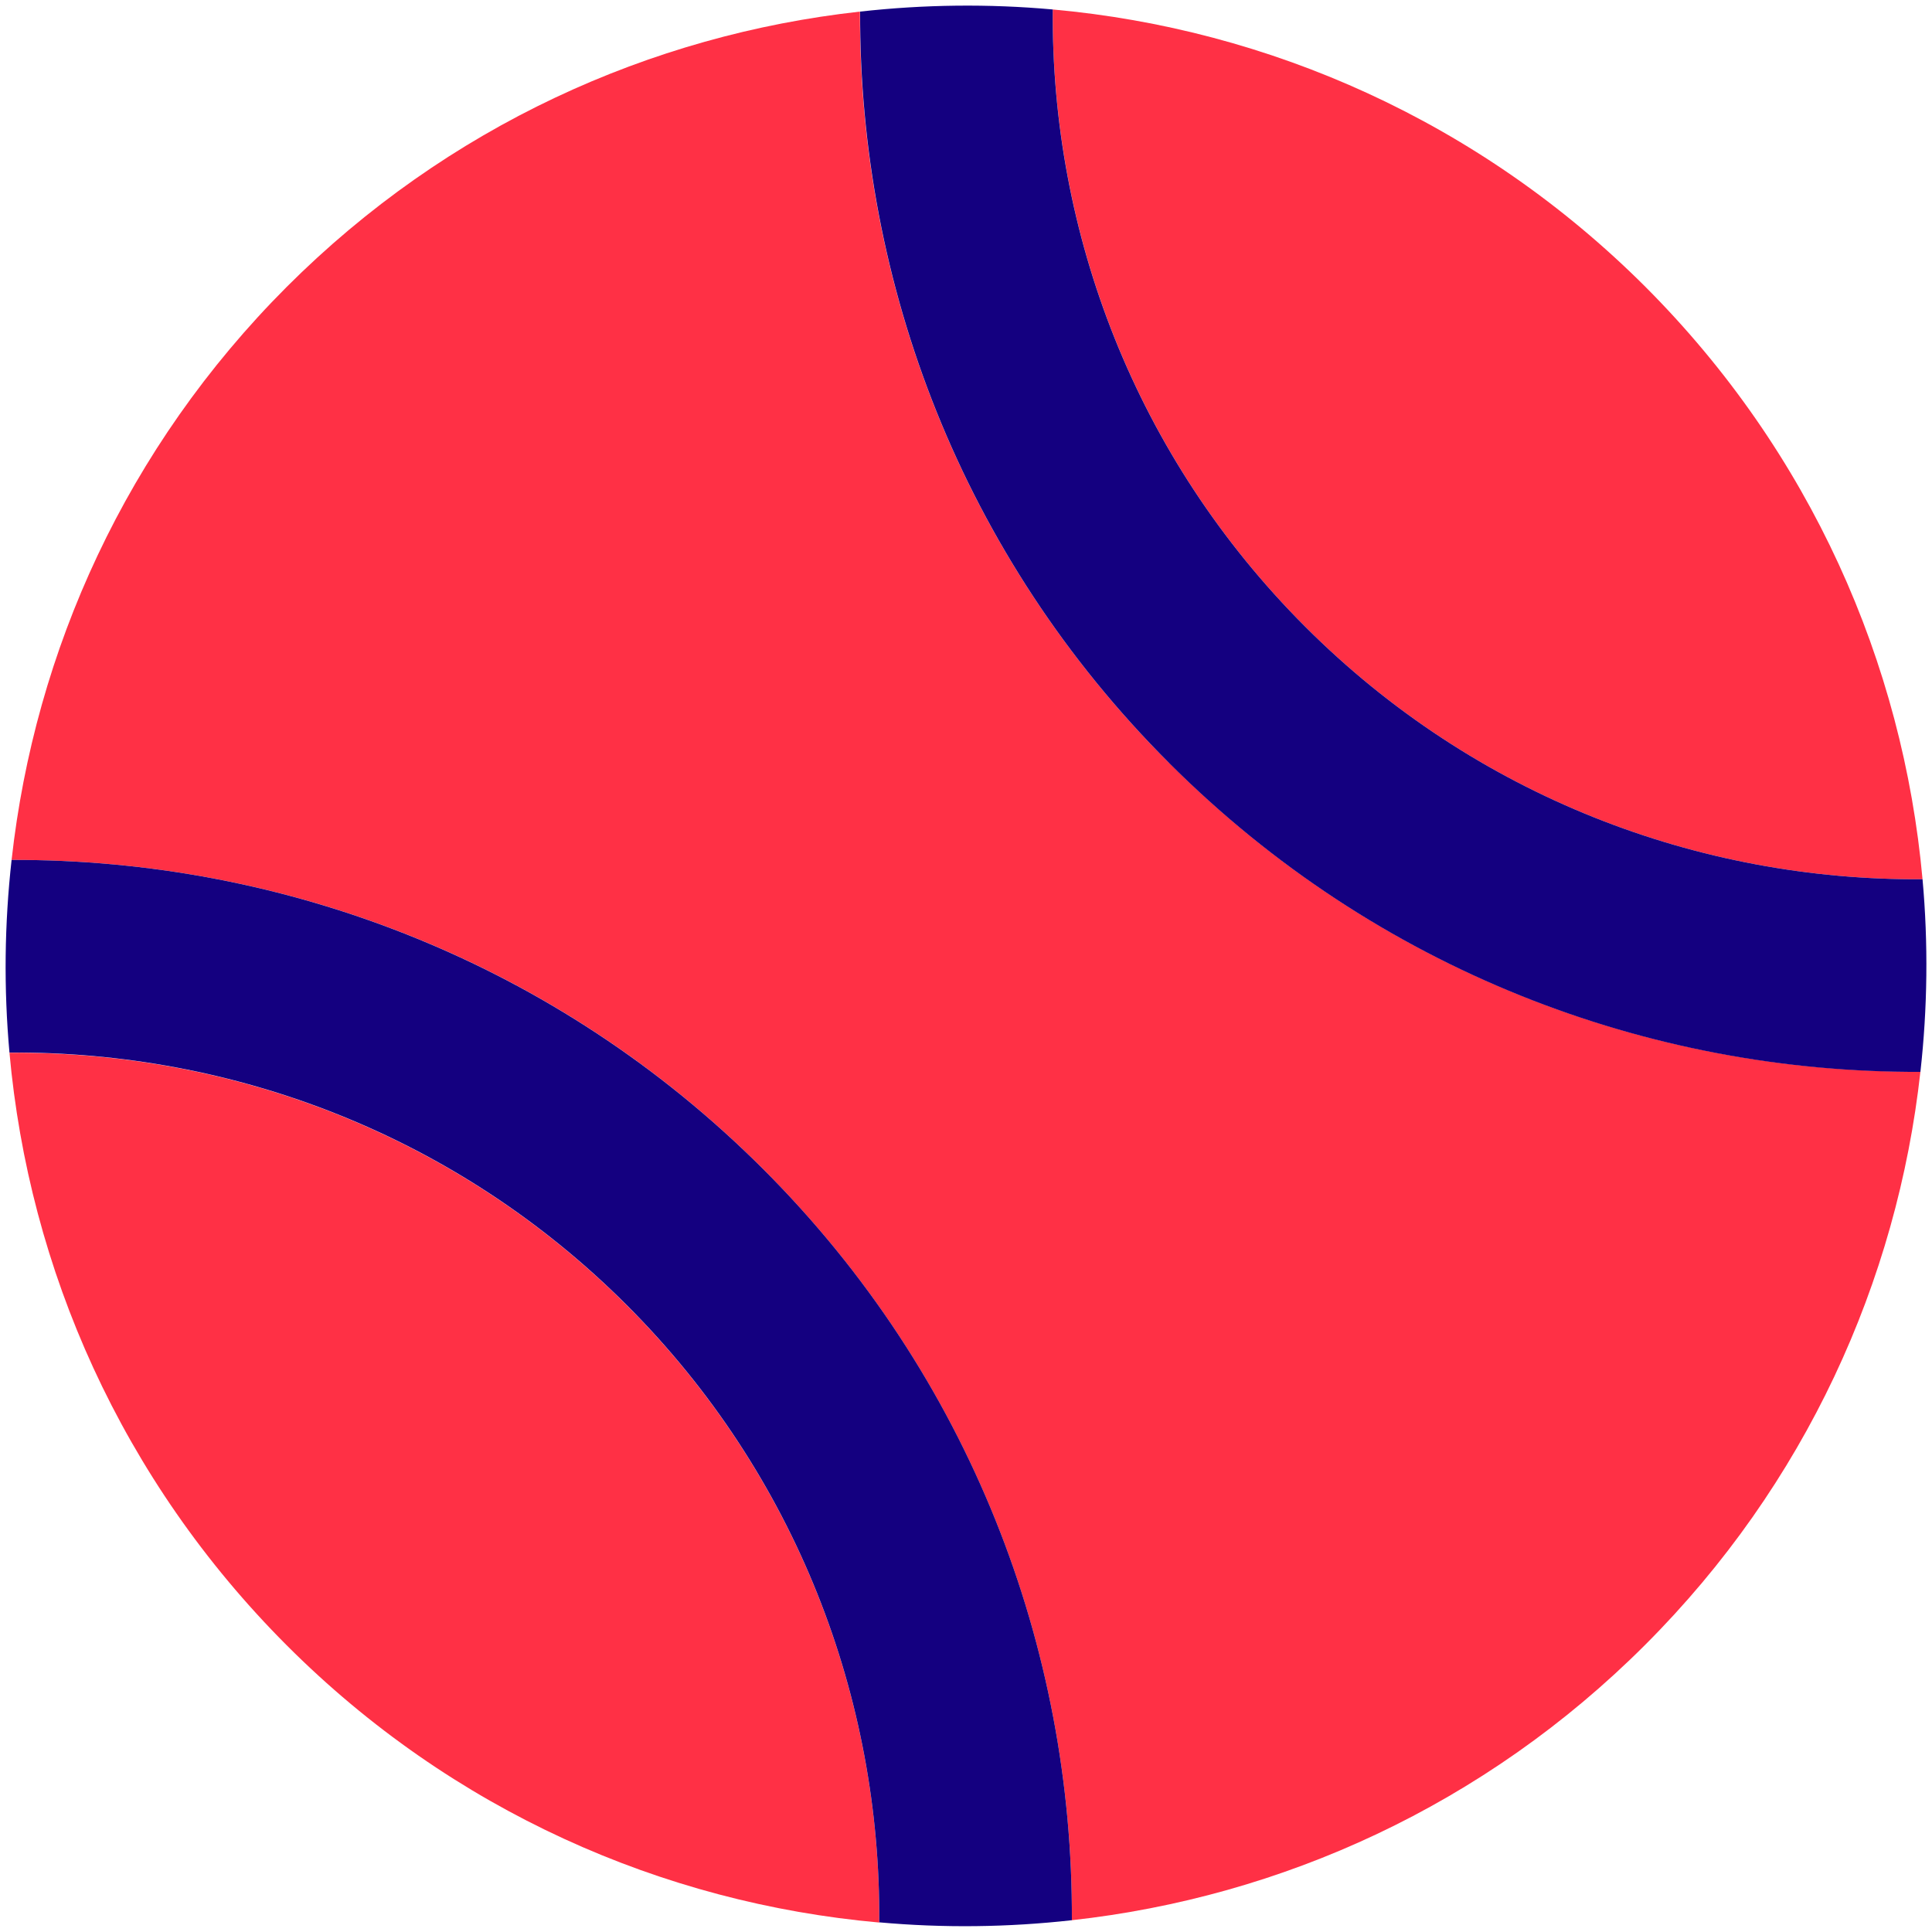
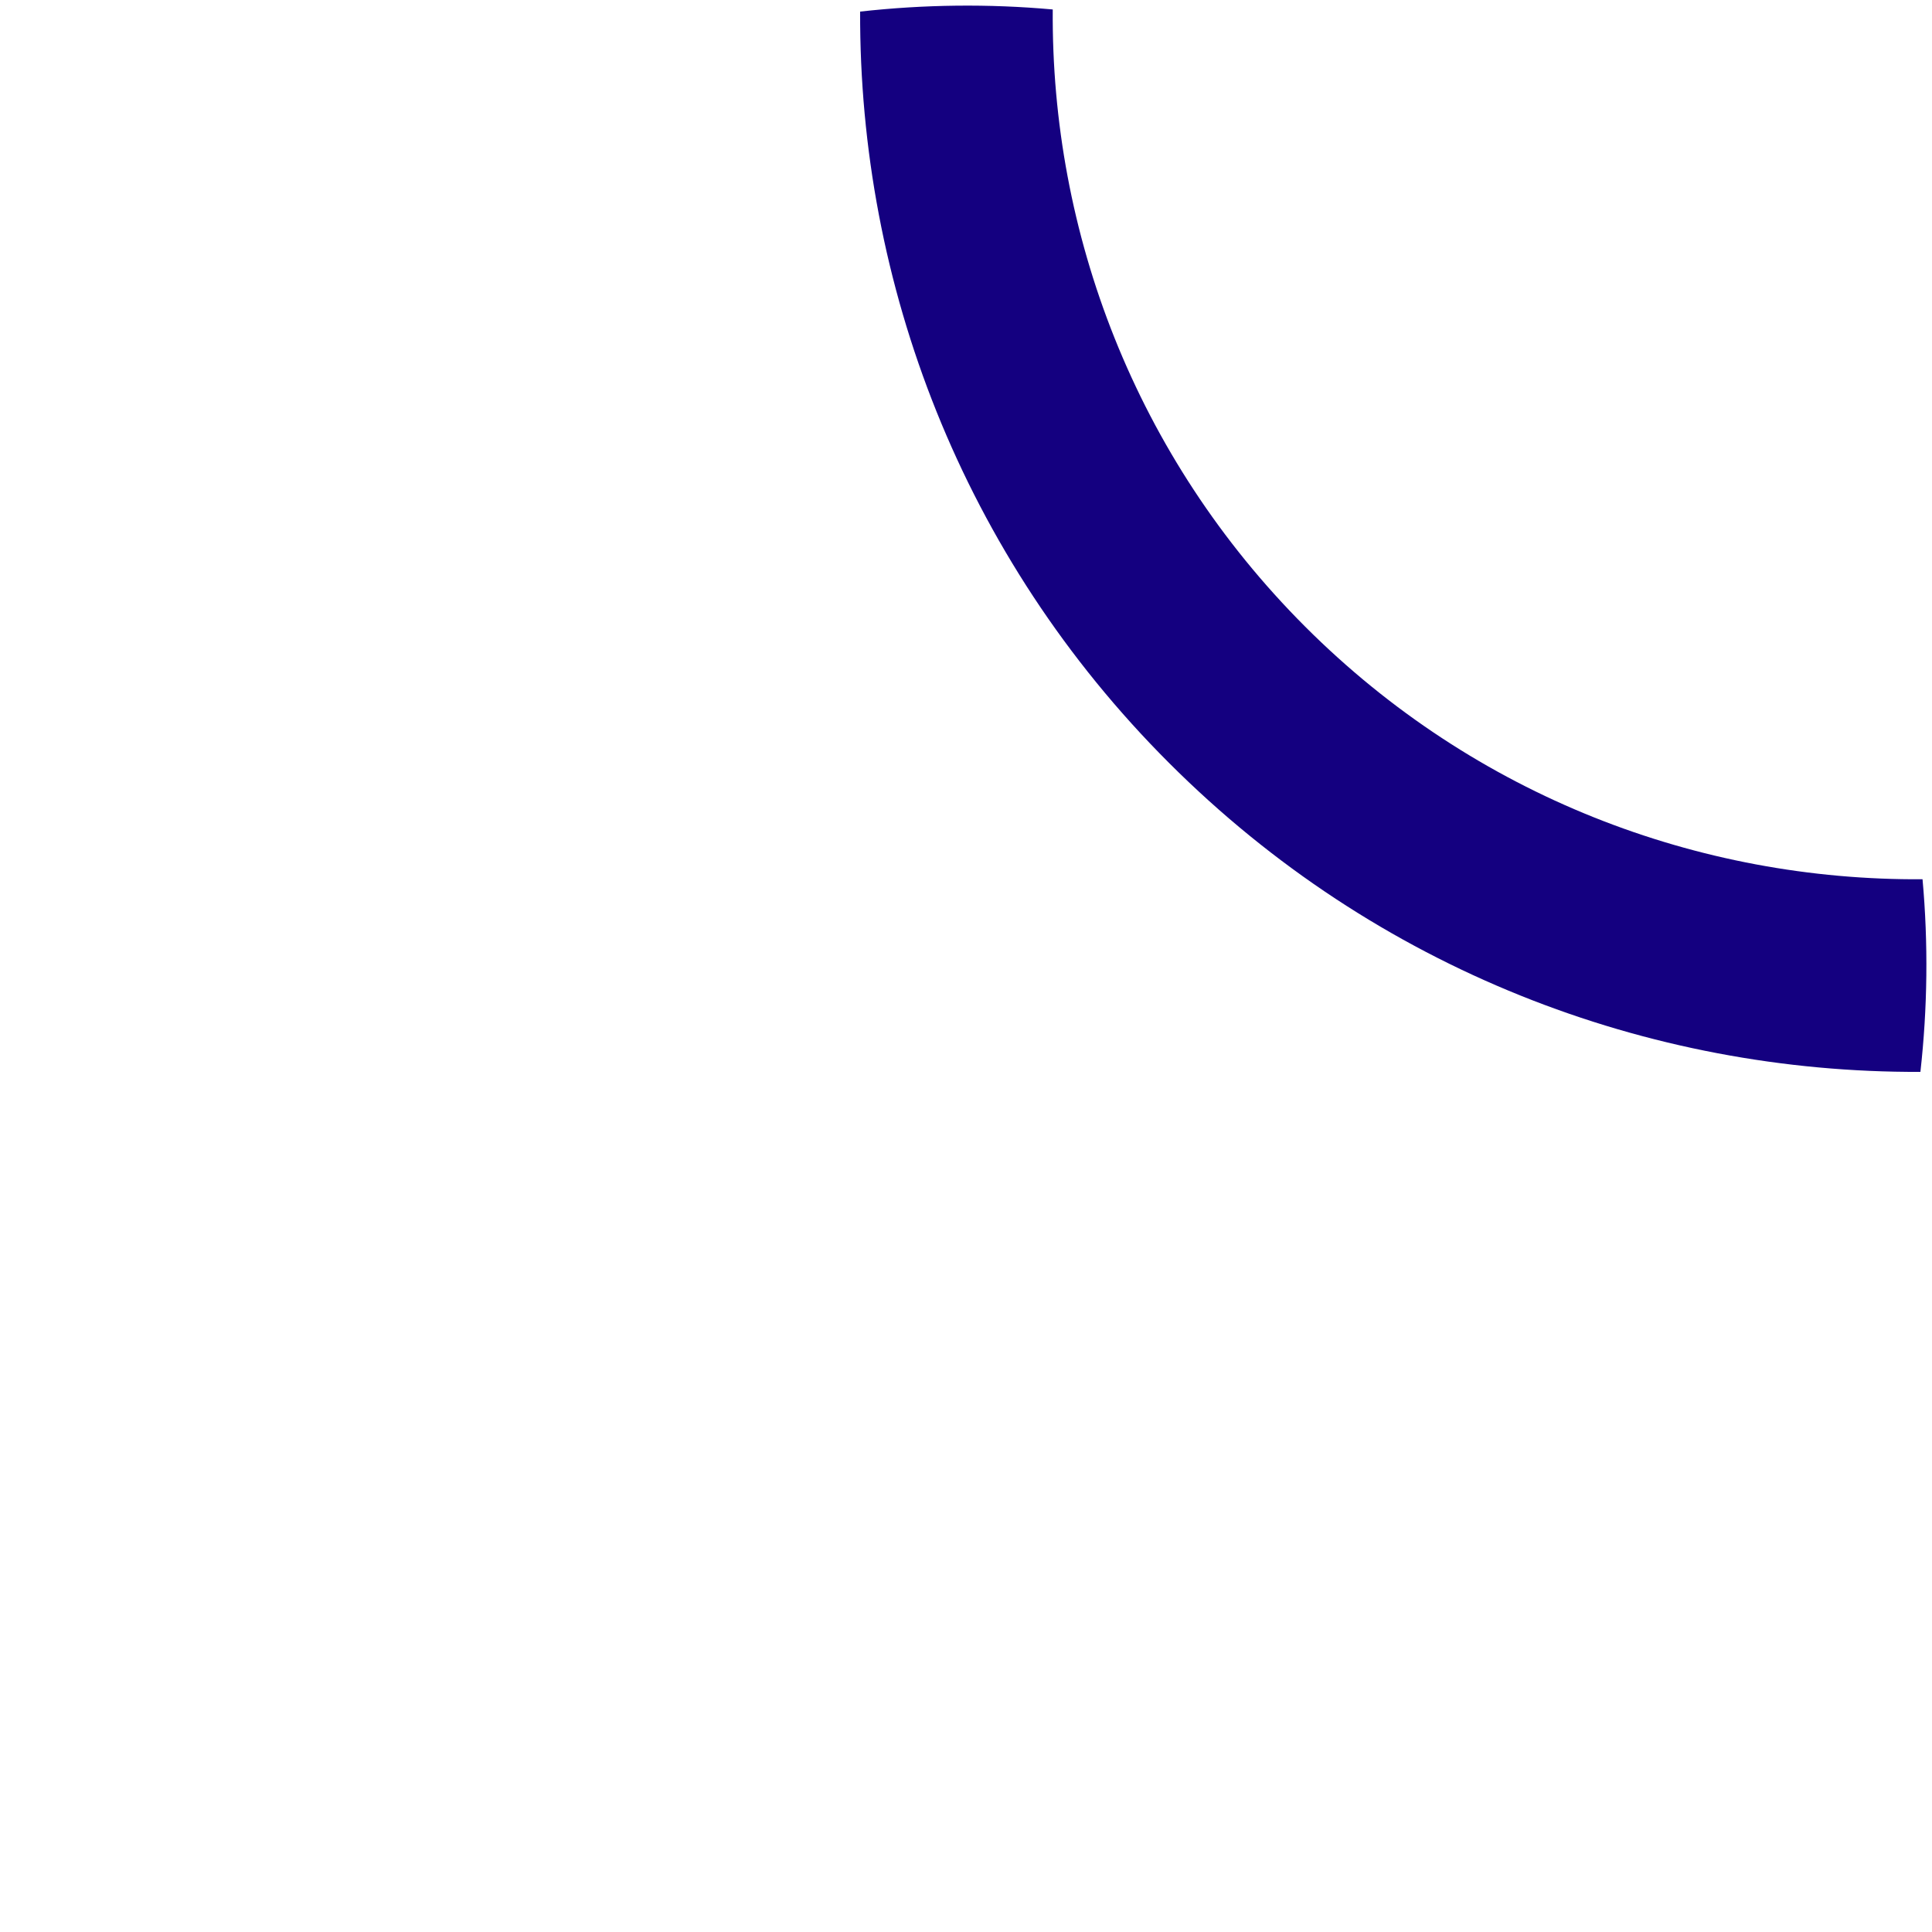
<svg xmlns="http://www.w3.org/2000/svg" id="Layer_1" viewBox="0 0 100 100">
-   <path d="m67.56,32.44c8.8,8.8,20.39,13.15,31.95,13.07-1.01-11.19-5.79-22.1-14.35-30.67C76.59,6.28,65.67,1.5,54.49.49c-.08,11.56,4.27,23.15,13.07,31.95Z" style="fill:#ff3045;" />
-   <path d="m45.51,99.51c.08-11.56-4.27-23.15-13.07-31.95-8.8-8.8-20.39-13.15-31.95-13.07,1.01,11.19,5.79,22.1,14.35,30.67s19.48,13.35,30.67,14.35Z" style="fill:#ff3045;" />
-   <path d="m60.51,39.49C49.79,28.78,44.46,14.68,44.51.6c-10.84,1.2-21.36,5.94-29.67,14.25C6.54,23.16,1.8,33.68.6,44.51c14.08-.05,28.18,5.27,38.89,15.99,10.72,10.72,16.05,24.81,15.99,38.89,10.84-1.2,21.36-5.94,29.67-14.25s13.05-18.83,14.25-29.67c-14.08.06-28.18-5.27-38.89-15.99Z" style="fill:#ff3045;" />
-   <path d="m39.5,60.51C28.78,49.79,14.68,44.46.6,44.51c-.37,3.31-.41,6.65-.11,9.97,11.56-.08,23.15,4.27,31.95,13.07,8.8,8.8,13.15,20.39,13.07,31.95,3.32.3,6.66.26,9.97-.11.06-14.08-5.27-28.18-15.99-38.89Z" style="fill:#140080;" />
  <path d="m99.51,45.51c-11.56.08-23.15-4.27-31.95-13.07S54.4,12.05,54.49.49c-3.32-.3-6.66-.26-9.97.11-.05,14.08,5.27,28.18,15.99,38.89,10.72,10.72,24.81,16.05,38.89,15.99.37-3.31.41-6.65.11-9.97Z" style="fill:#140080;" />
</svg>